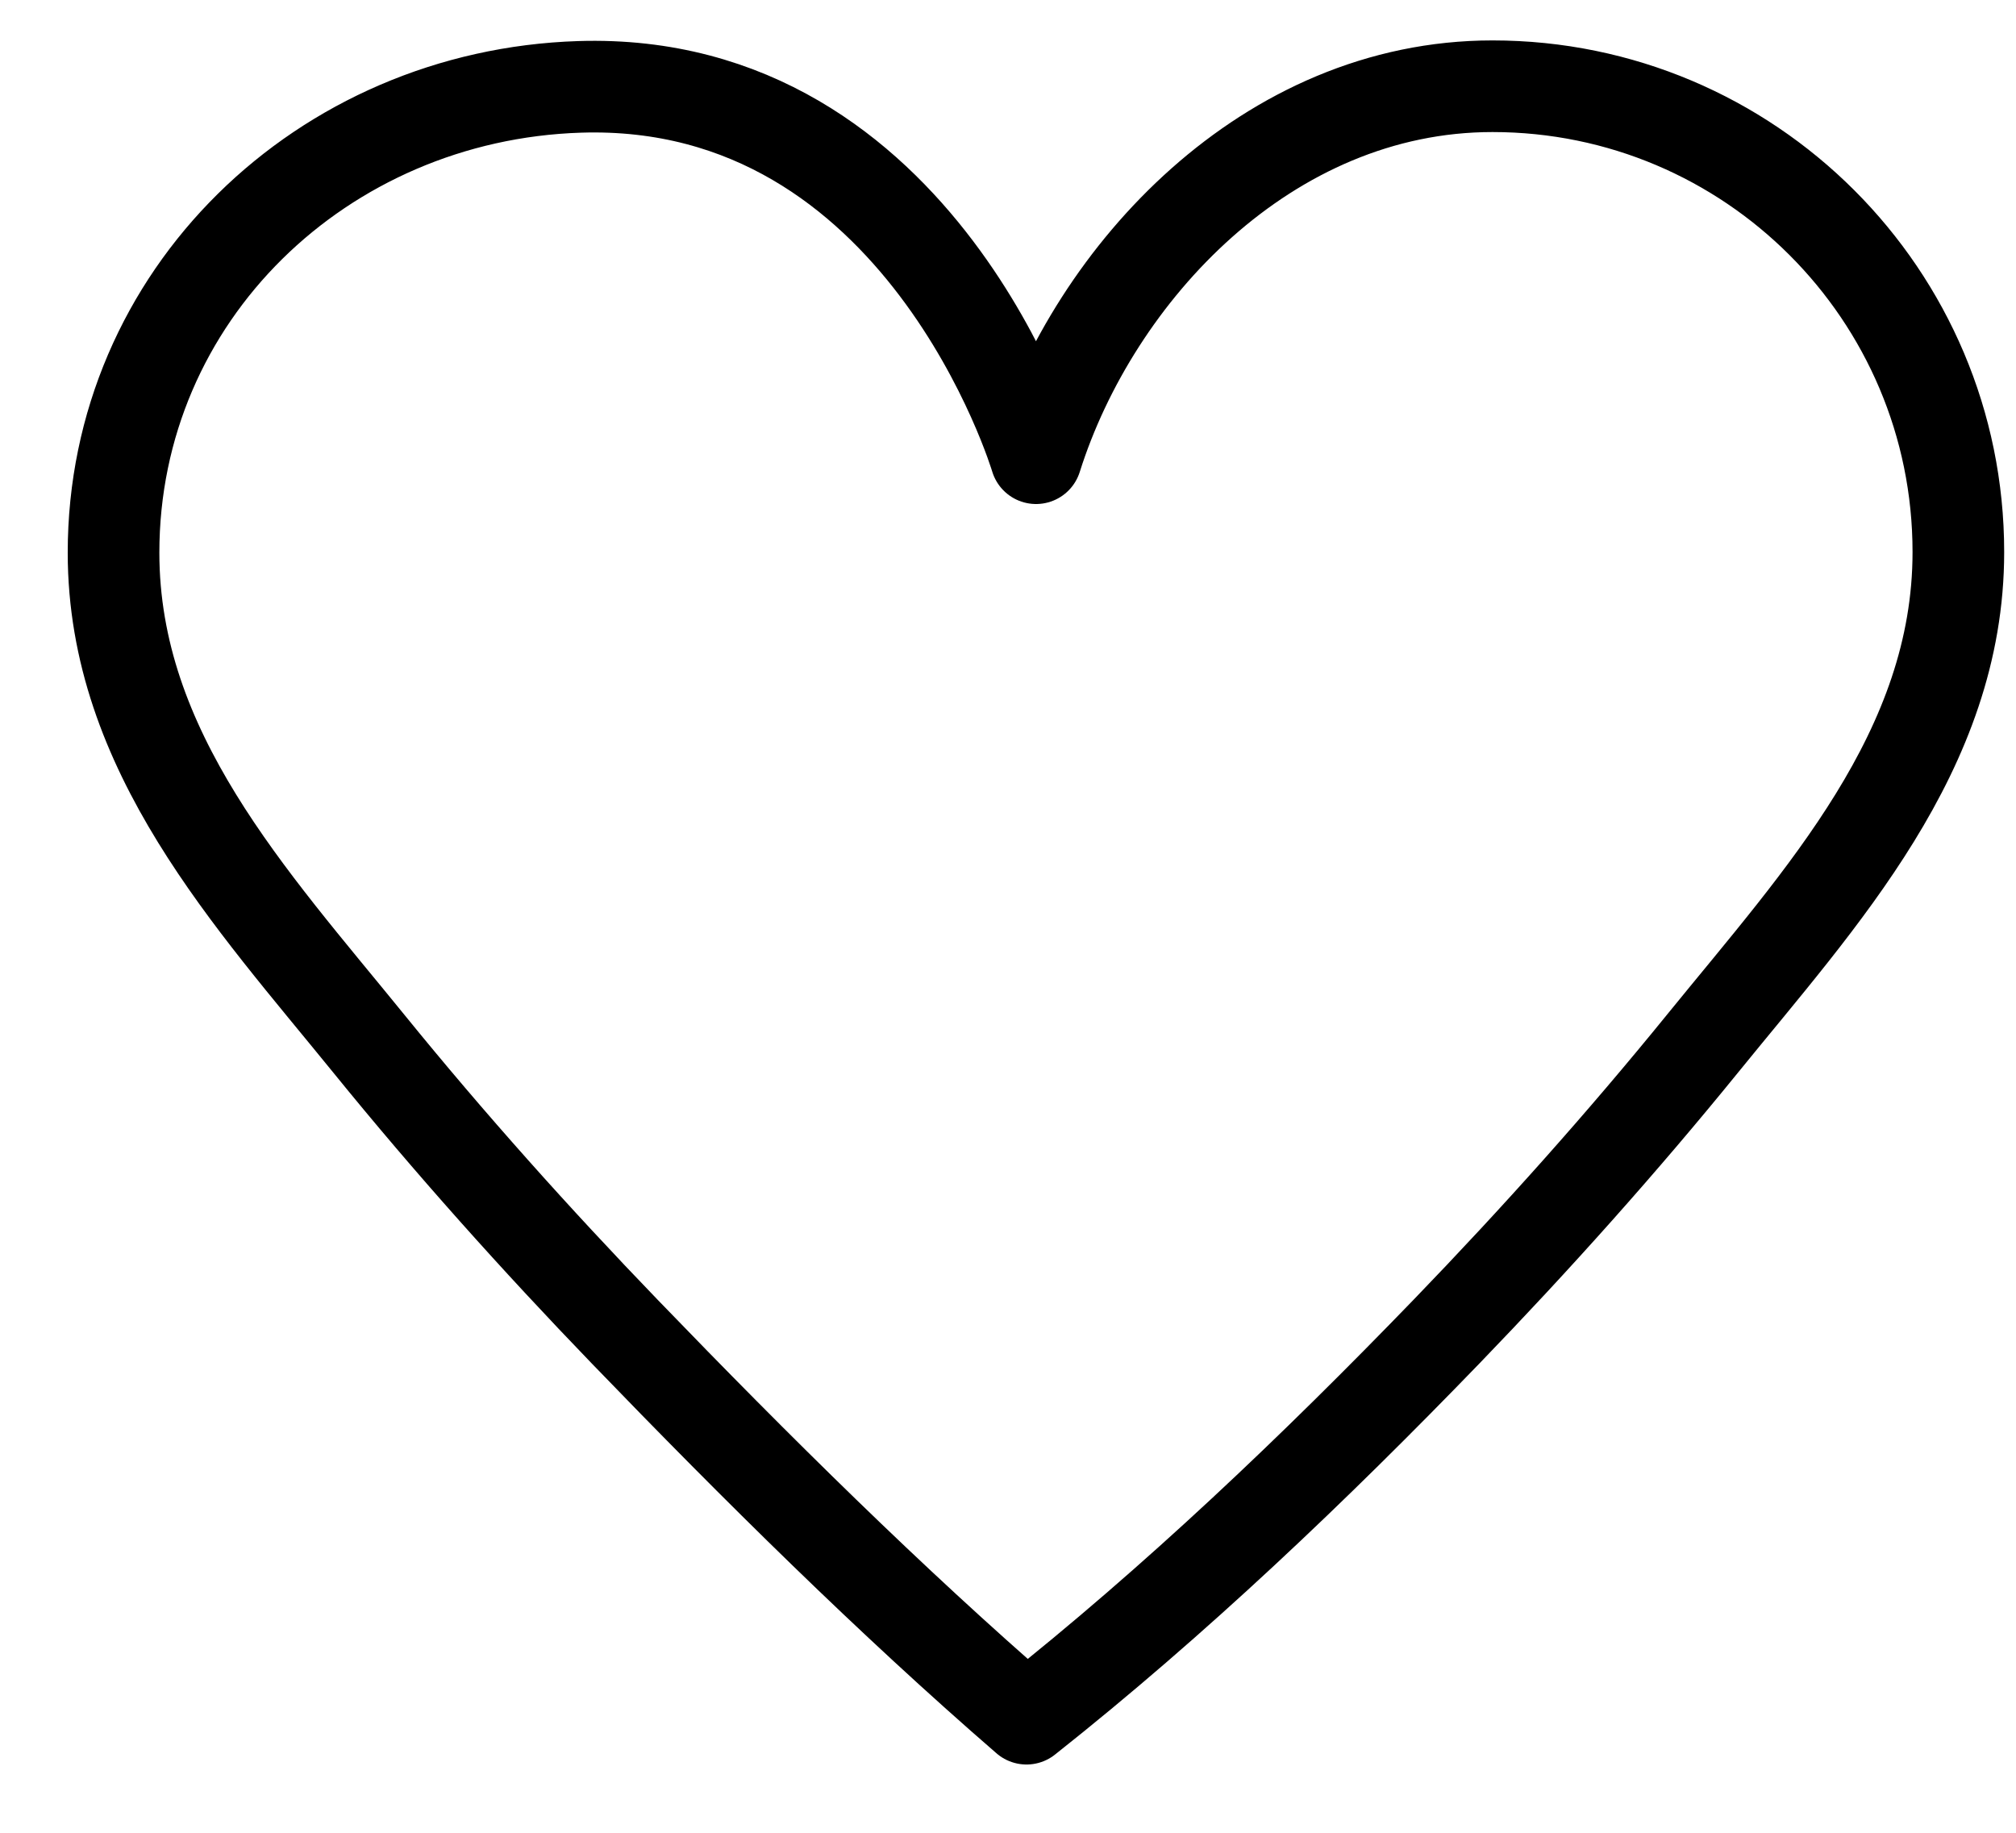
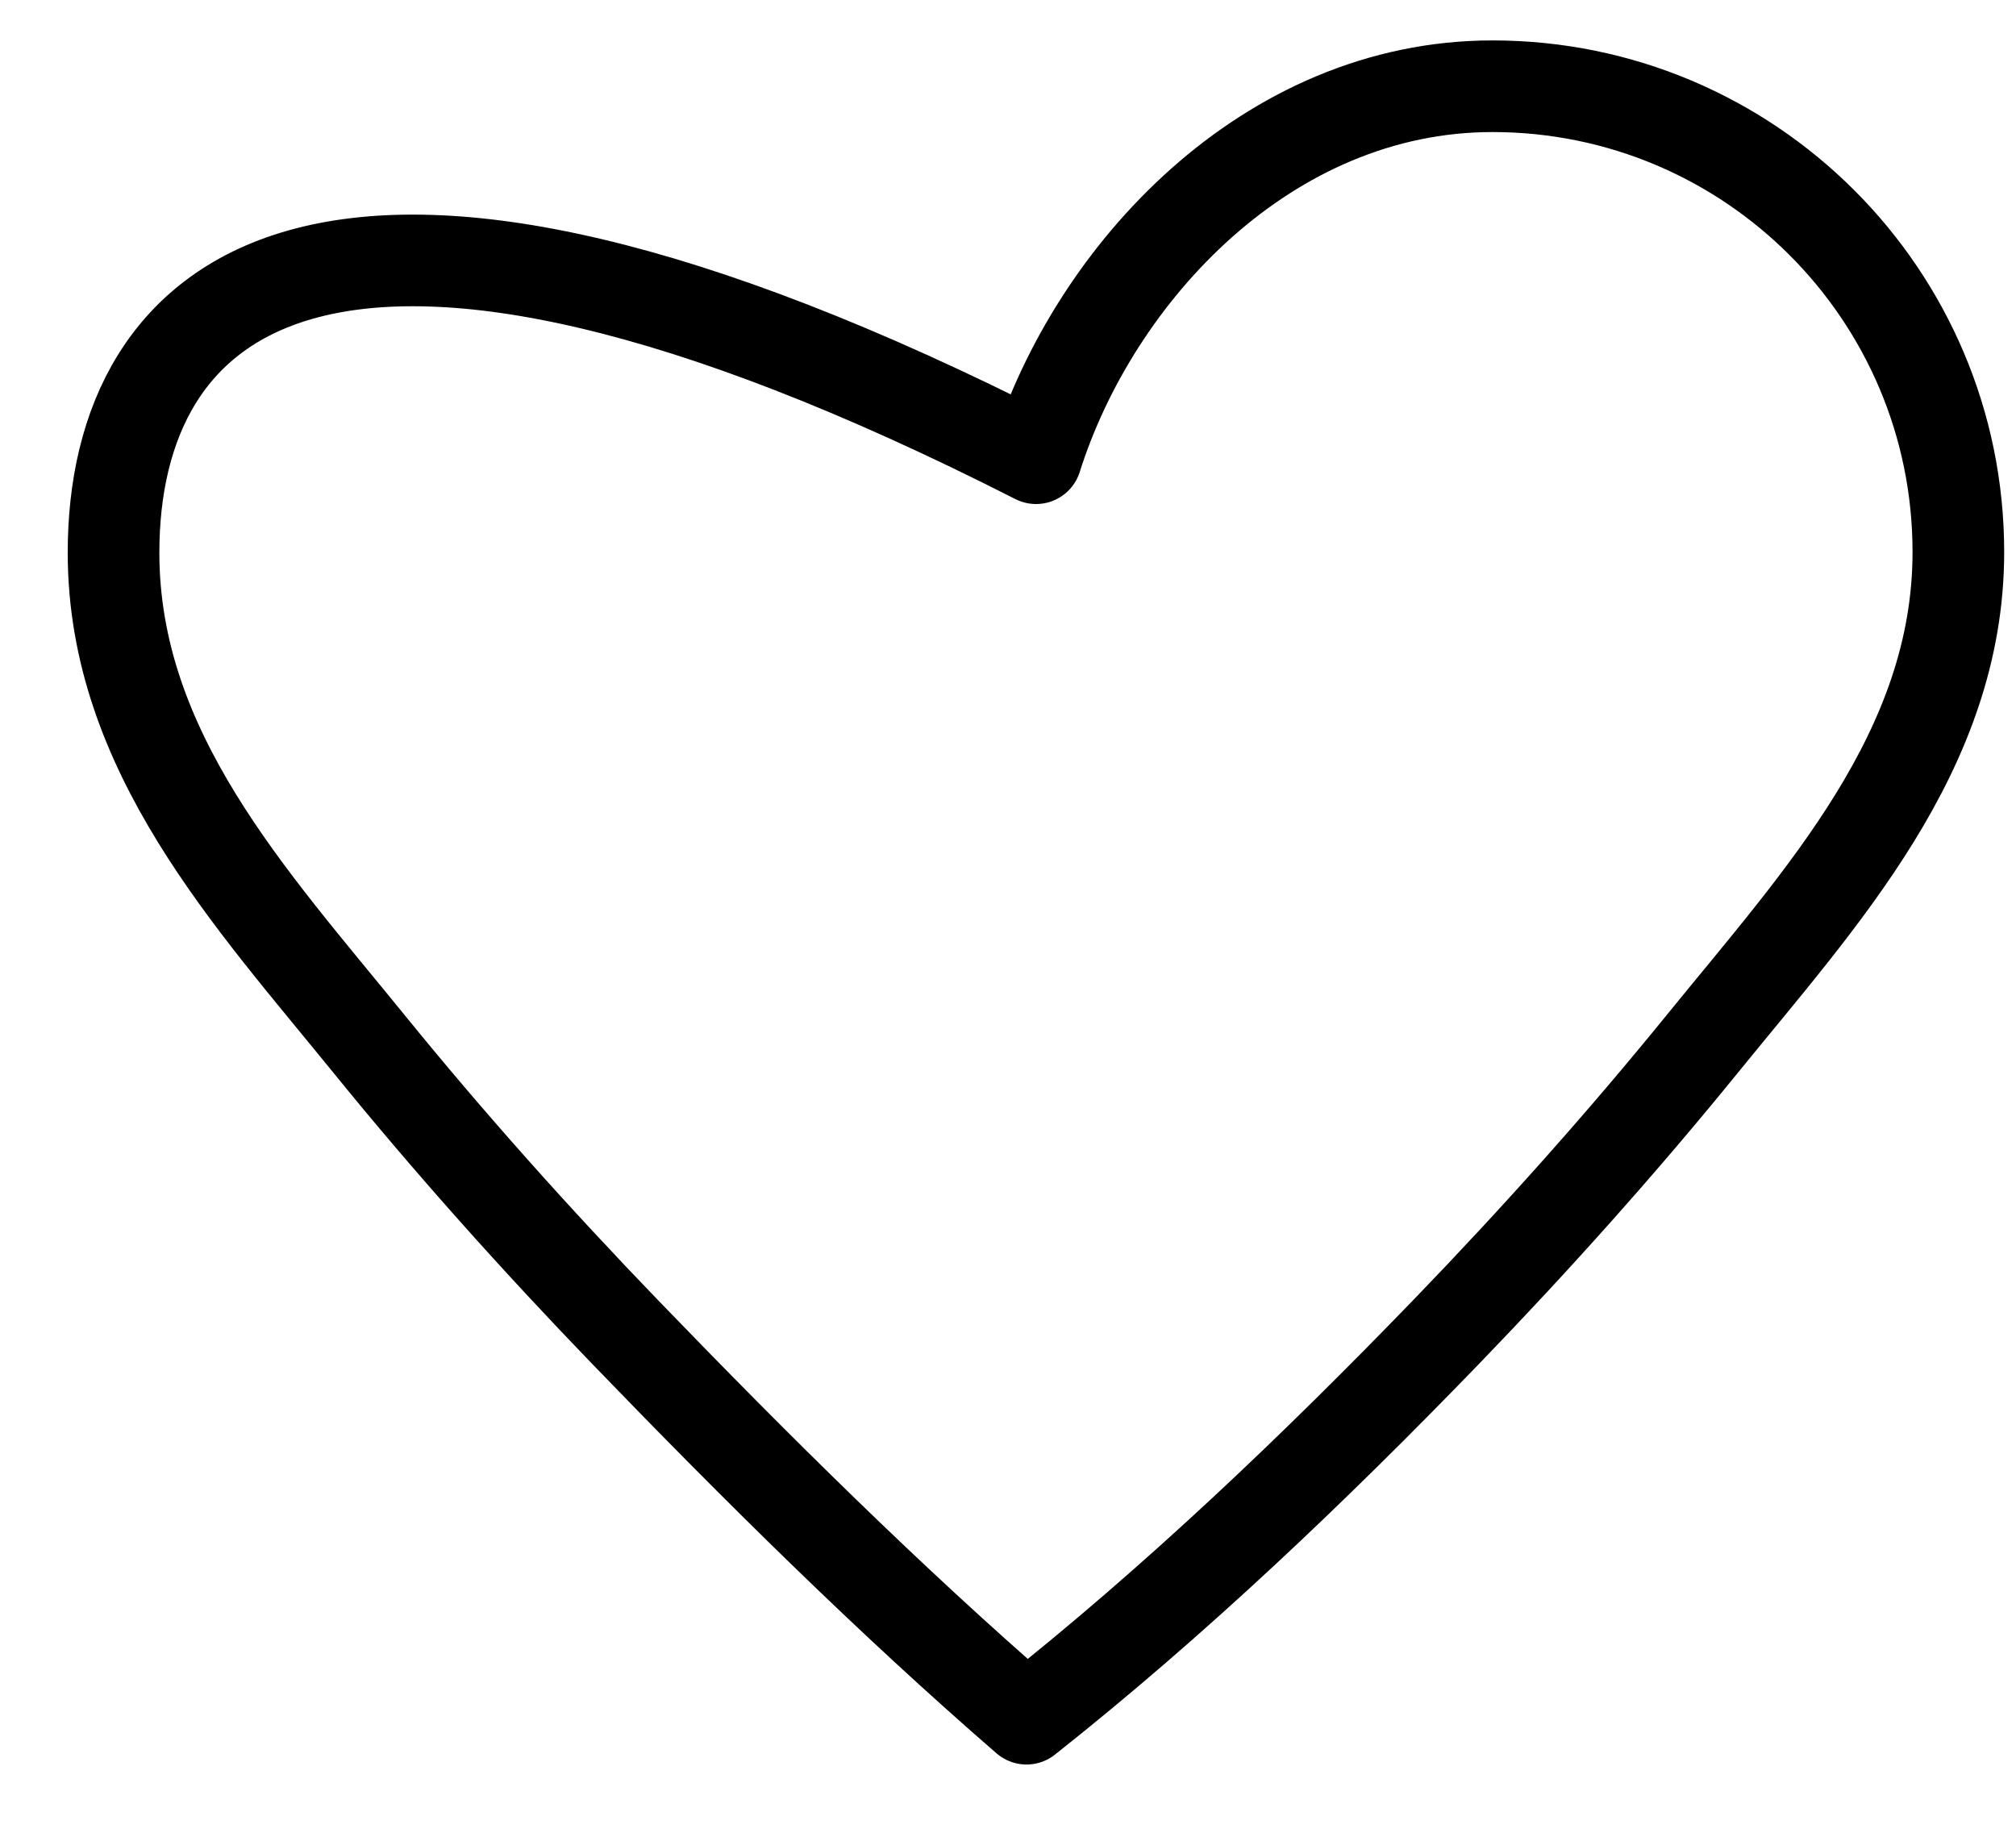
<svg xmlns="http://www.w3.org/2000/svg" width="22px" height="20px" viewBox="0 0 22 20" version="1.1">
  <title>favorites</title>
  <g id="All-files" stroke="none" stroke-width="1" fill="none" fill-rule="evenodd" stroke-linejoin="round">
-     <path d="M11.202,18.755 C12.83,17.466 14.347,16.019 15.789,14.527 C16.763,13.518 17.7,12.471 18.585,11.381 C19.871,9.797 21.371,8.194 21.371,6.024 C21.371,3.216 19.094,0.941 16.287,0.941 C13.831,0.941 11.944,2.979 11.306,5 C11.306,5 10.066,0.828 6.324,0.948 C3.517,1.038 1.239,3.224 1.239,6.031 C1.239,8.201 2.739,9.805 4.025,11.389 C4.91,12.479 5.848,13.526 6.821,14.535 C8.262,16.028 9.72,17.471 11.202,18.755 Z" id="favorites" stroke="#000000" />
+     <path d="M11.202,18.755 C12.83,17.466 14.347,16.019 15.789,14.527 C16.763,13.518 17.7,12.471 18.585,11.381 C19.871,9.797 21.371,8.194 21.371,6.024 C21.371,3.216 19.094,0.941 16.287,0.941 C13.831,0.941 11.944,2.979 11.306,5 C3.517,1.038 1.239,3.224 1.239,6.031 C1.239,8.201 2.739,9.805 4.025,11.389 C4.91,12.479 5.848,13.526 6.821,14.535 C8.262,16.028 9.72,17.471 11.202,18.755 Z" id="favorites" stroke="#000000" />
  </g>
</svg>